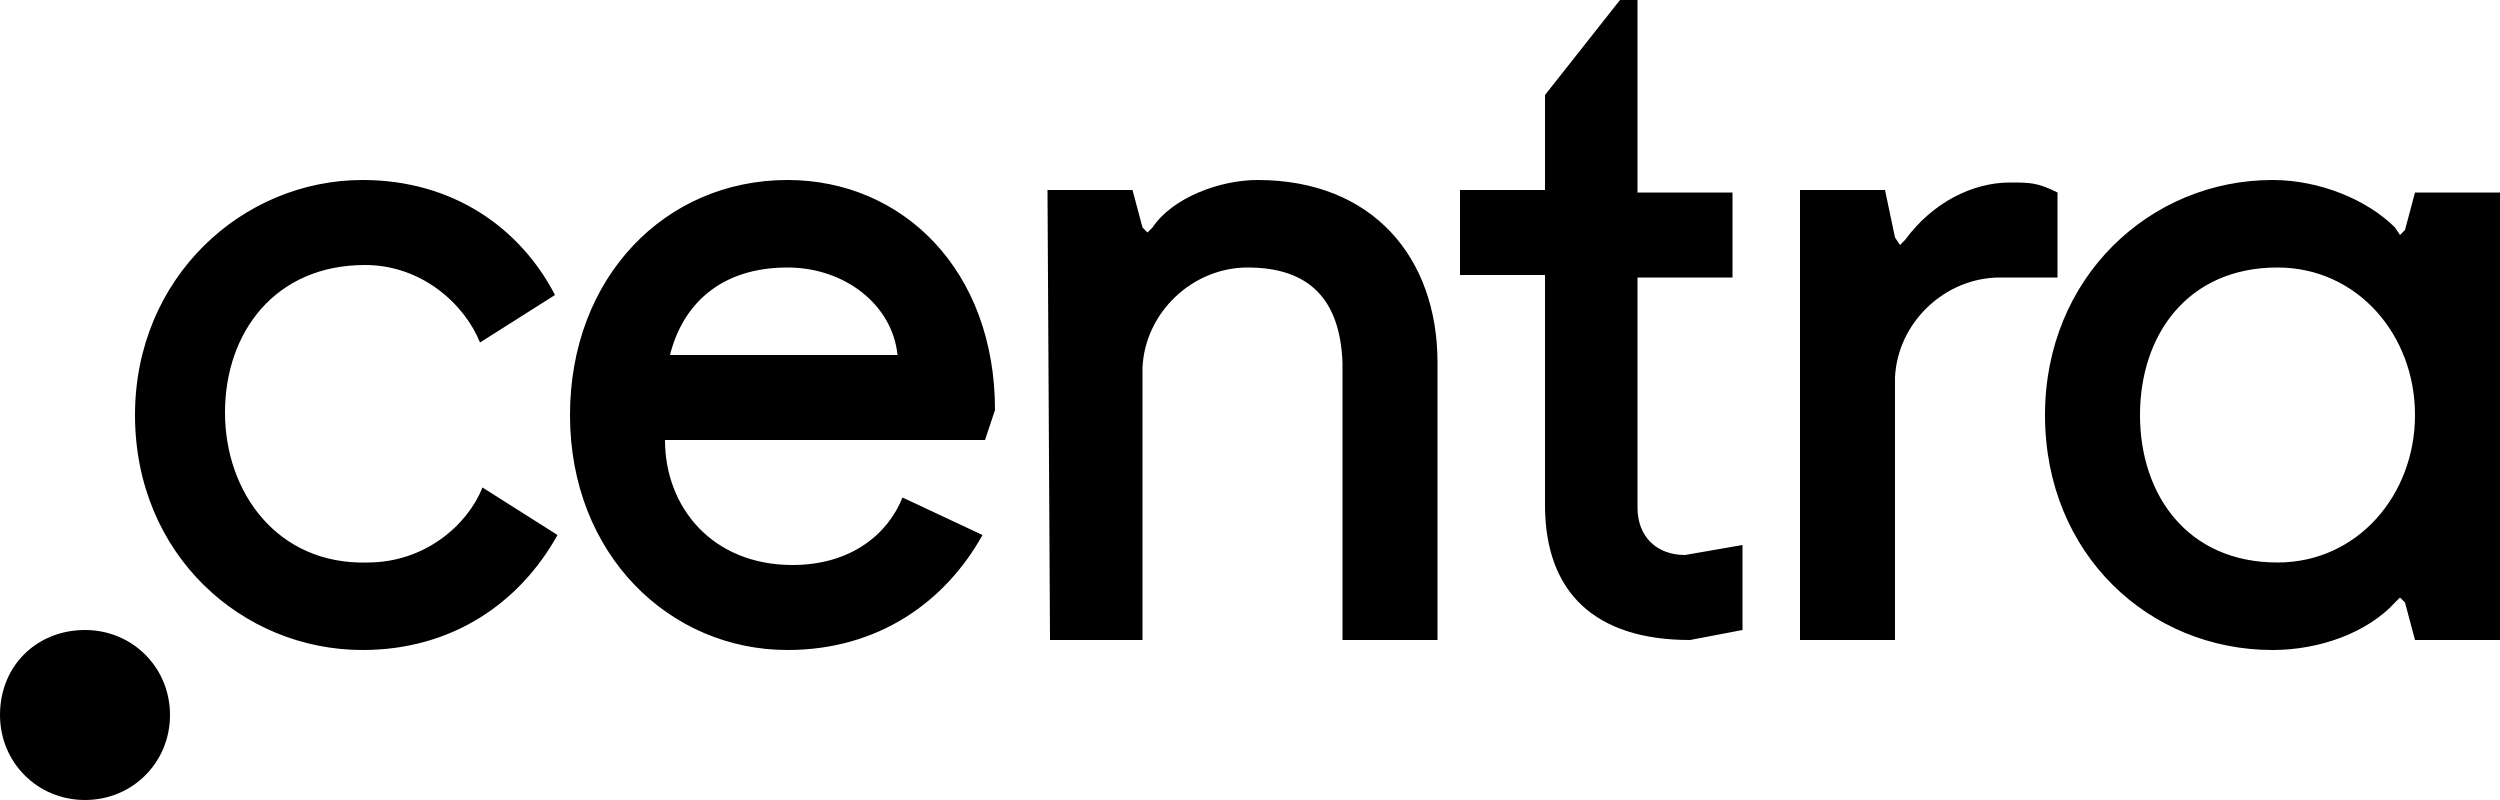
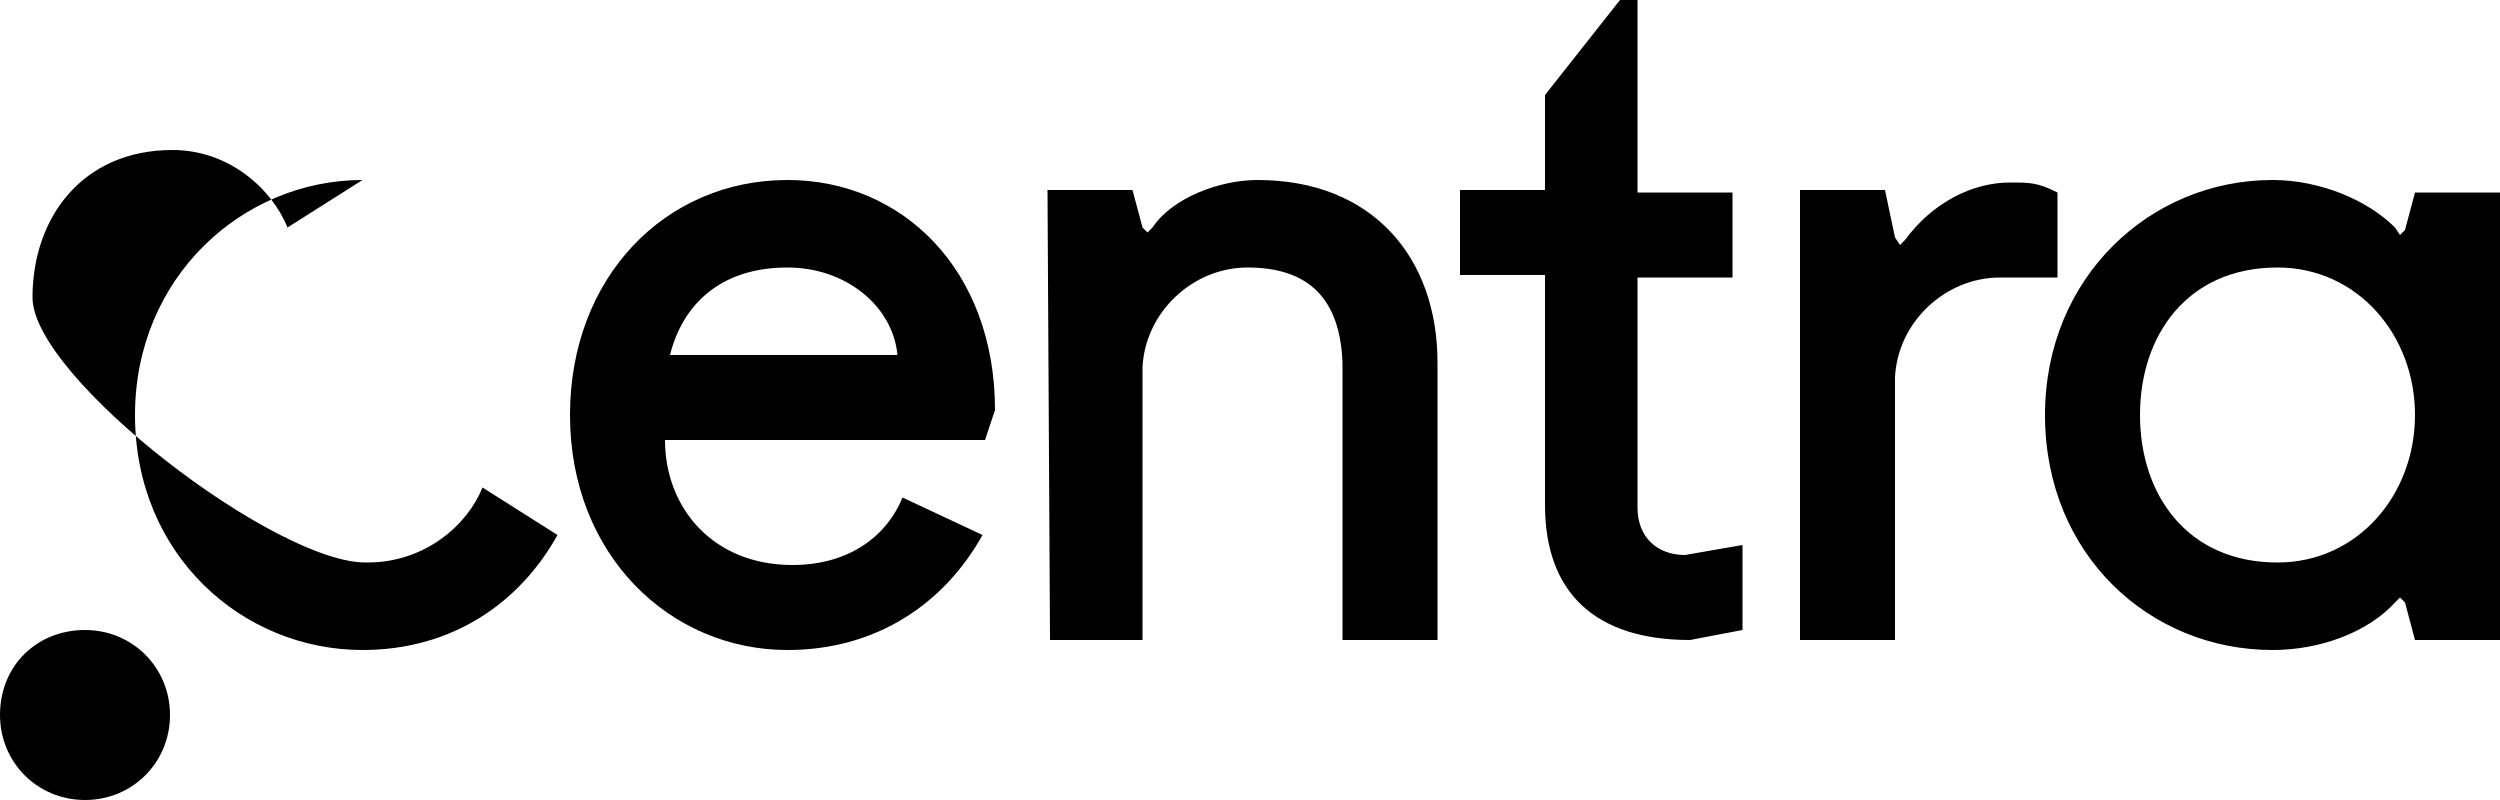
<svg xmlns="http://www.w3.org/2000/svg" id="Layer_1" x="0px" y="0px" viewBox="0 0 100 32" style="enable-background:new 0 0 100 32;" xml:space="preserve">
-   <path d="M3.4,32c1.9,0,3.4-1.5,3.4-3.4c0-1.9-1.5-3.4-3.4-3.4S0,26.6,0,28.6C0,30.5,1.5,32,3.4,32z M14.7,22.5c2.3,0,4-1.5,4.6-3  l3,1.9c-1.5,2.7-4.2,4.6-7.8,4.6c-4.8,0-9.1-3.8-9.1-9.4c0-5.5,4.3-9.4,9.1-9.4c3.6,0,6.3,1.9,7.7,4.6l-3,1.9  c-0.6-1.5-2.3-3.1-4.6-3.1c-3.6,0-5.6,2.7-5.6,5.9S11.1,22.6,14.7,22.5L14.7,22.5z M26.6,17.6c0,2.7,1.9,5,5.1,5  c2.3,0,3.8-1.2,4.4-2.7l3.2,1.5c-1.5,2.7-4.2,4.6-7.8,4.6c-4.7,0-8.7-3.8-8.7-9.4c0-5.5,3.8-9.4,8.7-9.4c4.6,0,8.3,3.6,8.3,9.2  l-0.4,1.2L26.6,17.6L26.6,17.6z M26.8,14.2h9.1c-0.2-2-2.1-3.5-4.4-3.5C28.8,10.7,27.3,12.2,26.8,14.2L26.8,14.2z M41.9,7.6h3.4  l0.4,1.5l0.2,0.2l0.2-0.2c0.8-1.2,2.7-1.9,4.2-1.9c4.6,0,7.2,3.1,7.2,7.3v11.1h-3.8V14.5c-0.1-2.5-1.3-3.8-3.8-3.8  c-2.2,0-4.1,1.8-4.2,4v10.9H42L41.9,7.6L41.9,7.6z M61.8,7.6V3.8l3-3.8h0.7v7.7h3.8v3.4h-3.8v9.2c0,1.2,0.8,1.9,1.9,1.9l2.3-0.4v3.4  l-2.1,0.4c-3.8,0-5.8-1.9-5.8-5.4v-9.2h-3.4V7.6C58.3,7.6,61.8,7.6,61.8,7.6z M72,7.6h3.4l0.4,1.9L76,9.8l0.2-0.2  c1.1-1.5,2.7-2.3,4.2-2.3c0.8,0,1.1,0,1.9,0.4v3.4H80c-2.2,0-4.1,1.8-4.2,4v10.5h-3.8L72,7.6L72,7.6L72,7.6z M100,25.6h-3.4  l-0.4-1.5L96,23.9l-0.2,0.2c-1.1,1.2-3,1.9-4.9,1.9c-4.9,0-9.1-3.8-9.1-9.4c0-5.5,4.2-9.4,9.1-9.4c1.9,0,3.8,0.8,4.9,1.9L96,9.4  l0.2-0.2l0.4-1.5h3.4C100,7.7,100,25.6,100,25.6z M91.1,10.7c-3.6,0-5.5,2.7-5.5,5.9s1.9,5.9,5.5,5.9c3.2,0,5.5-2.7,5.5-5.9  C96.6,13.4,94.3,10.7,91.1,10.7z" />
+   <path d="M3.4,32c1.9,0,3.4-1.5,3.4-3.4c0-1.9-1.5-3.4-3.4-3.4S0,26.6,0,28.6C0,30.5,1.5,32,3.4,32z M14.7,22.5c2.3,0,4-1.5,4.6-3  l3,1.9c-1.5,2.7-4.2,4.6-7.8,4.6c-4.8,0-9.1-3.8-9.1-9.4c0-5.5,4.3-9.4,9.1-9.4l-3,1.9  c-0.6-1.5-2.3-3.1-4.6-3.1c-3.6,0-5.6,2.7-5.6,5.9S11.1,22.6,14.7,22.5L14.7,22.5z M26.6,17.6c0,2.7,1.9,5,5.1,5  c2.3,0,3.8-1.2,4.4-2.7l3.2,1.5c-1.5,2.7-4.2,4.6-7.8,4.6c-4.7,0-8.7-3.8-8.7-9.4c0-5.5,3.8-9.4,8.7-9.4c4.6,0,8.3,3.6,8.3,9.2  l-0.4,1.2L26.6,17.6L26.6,17.6z M26.8,14.2h9.1c-0.2-2-2.1-3.5-4.4-3.5C28.8,10.7,27.3,12.2,26.8,14.2L26.8,14.2z M41.9,7.6h3.4  l0.4,1.5l0.2,0.2l0.2-0.2c0.8-1.2,2.7-1.9,4.2-1.9c4.6,0,7.2,3.1,7.2,7.3v11.1h-3.8V14.5c-0.1-2.5-1.3-3.8-3.8-3.8  c-2.2,0-4.1,1.8-4.2,4v10.9H42L41.9,7.6L41.9,7.6z M61.8,7.6V3.8l3-3.8h0.7v7.7h3.8v3.4h-3.8v9.2c0,1.2,0.8,1.9,1.9,1.9l2.3-0.4v3.4  l-2.1,0.4c-3.8,0-5.8-1.9-5.8-5.4v-9.2h-3.4V7.6C58.3,7.6,61.8,7.6,61.8,7.6z M72,7.6h3.4l0.4,1.9L76,9.8l0.2-0.2  c1.1-1.5,2.7-2.3,4.2-2.3c0.8,0,1.1,0,1.9,0.4v3.4H80c-2.2,0-4.1,1.8-4.2,4v10.5h-3.8L72,7.6L72,7.6L72,7.6z M100,25.6h-3.4  l-0.4-1.5L96,23.9l-0.2,0.2c-1.1,1.2-3,1.9-4.9,1.9c-4.9,0-9.1-3.8-9.1-9.4c0-5.5,4.2-9.4,9.1-9.4c1.9,0,3.8,0.8,4.9,1.9L96,9.4  l0.2-0.2l0.4-1.5h3.4C100,7.7,100,25.6,100,25.6z M91.1,10.7c-3.6,0-5.5,2.7-5.5,5.9s1.9,5.9,5.5,5.9c3.2,0,5.5-2.7,5.5-5.9  C96.6,13.4,94.3,10.7,91.1,10.7z" />
</svg>